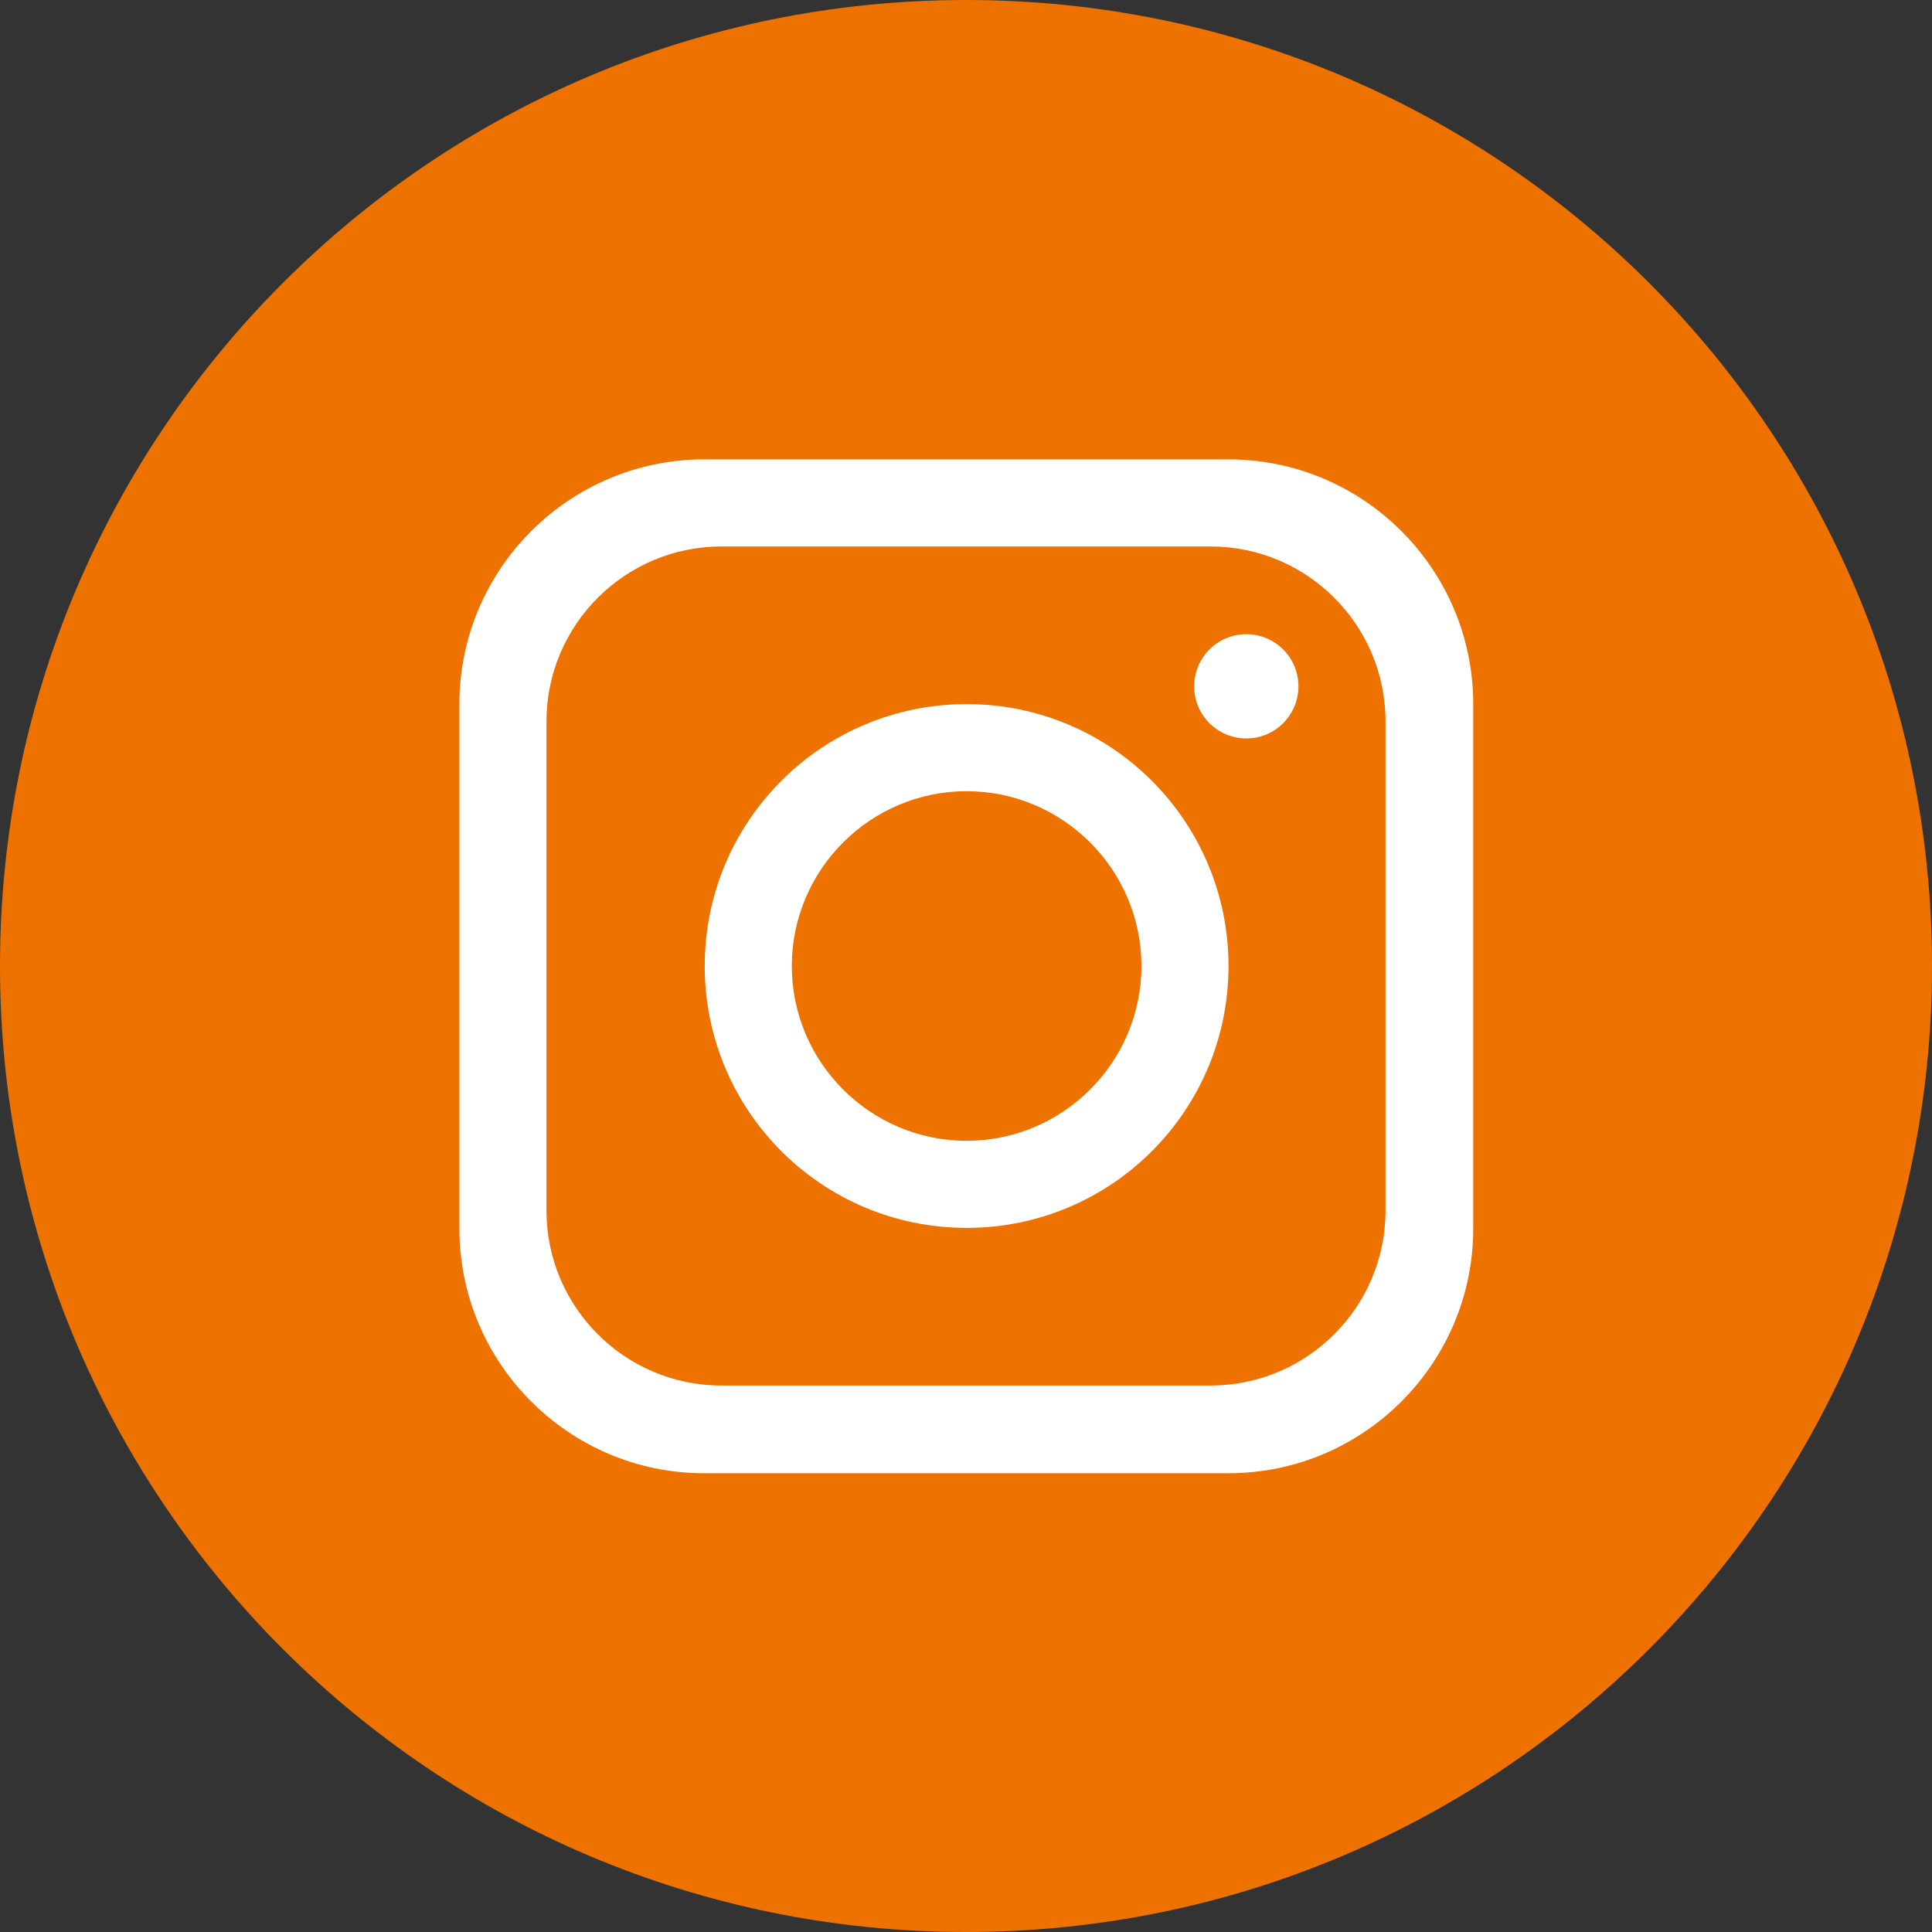
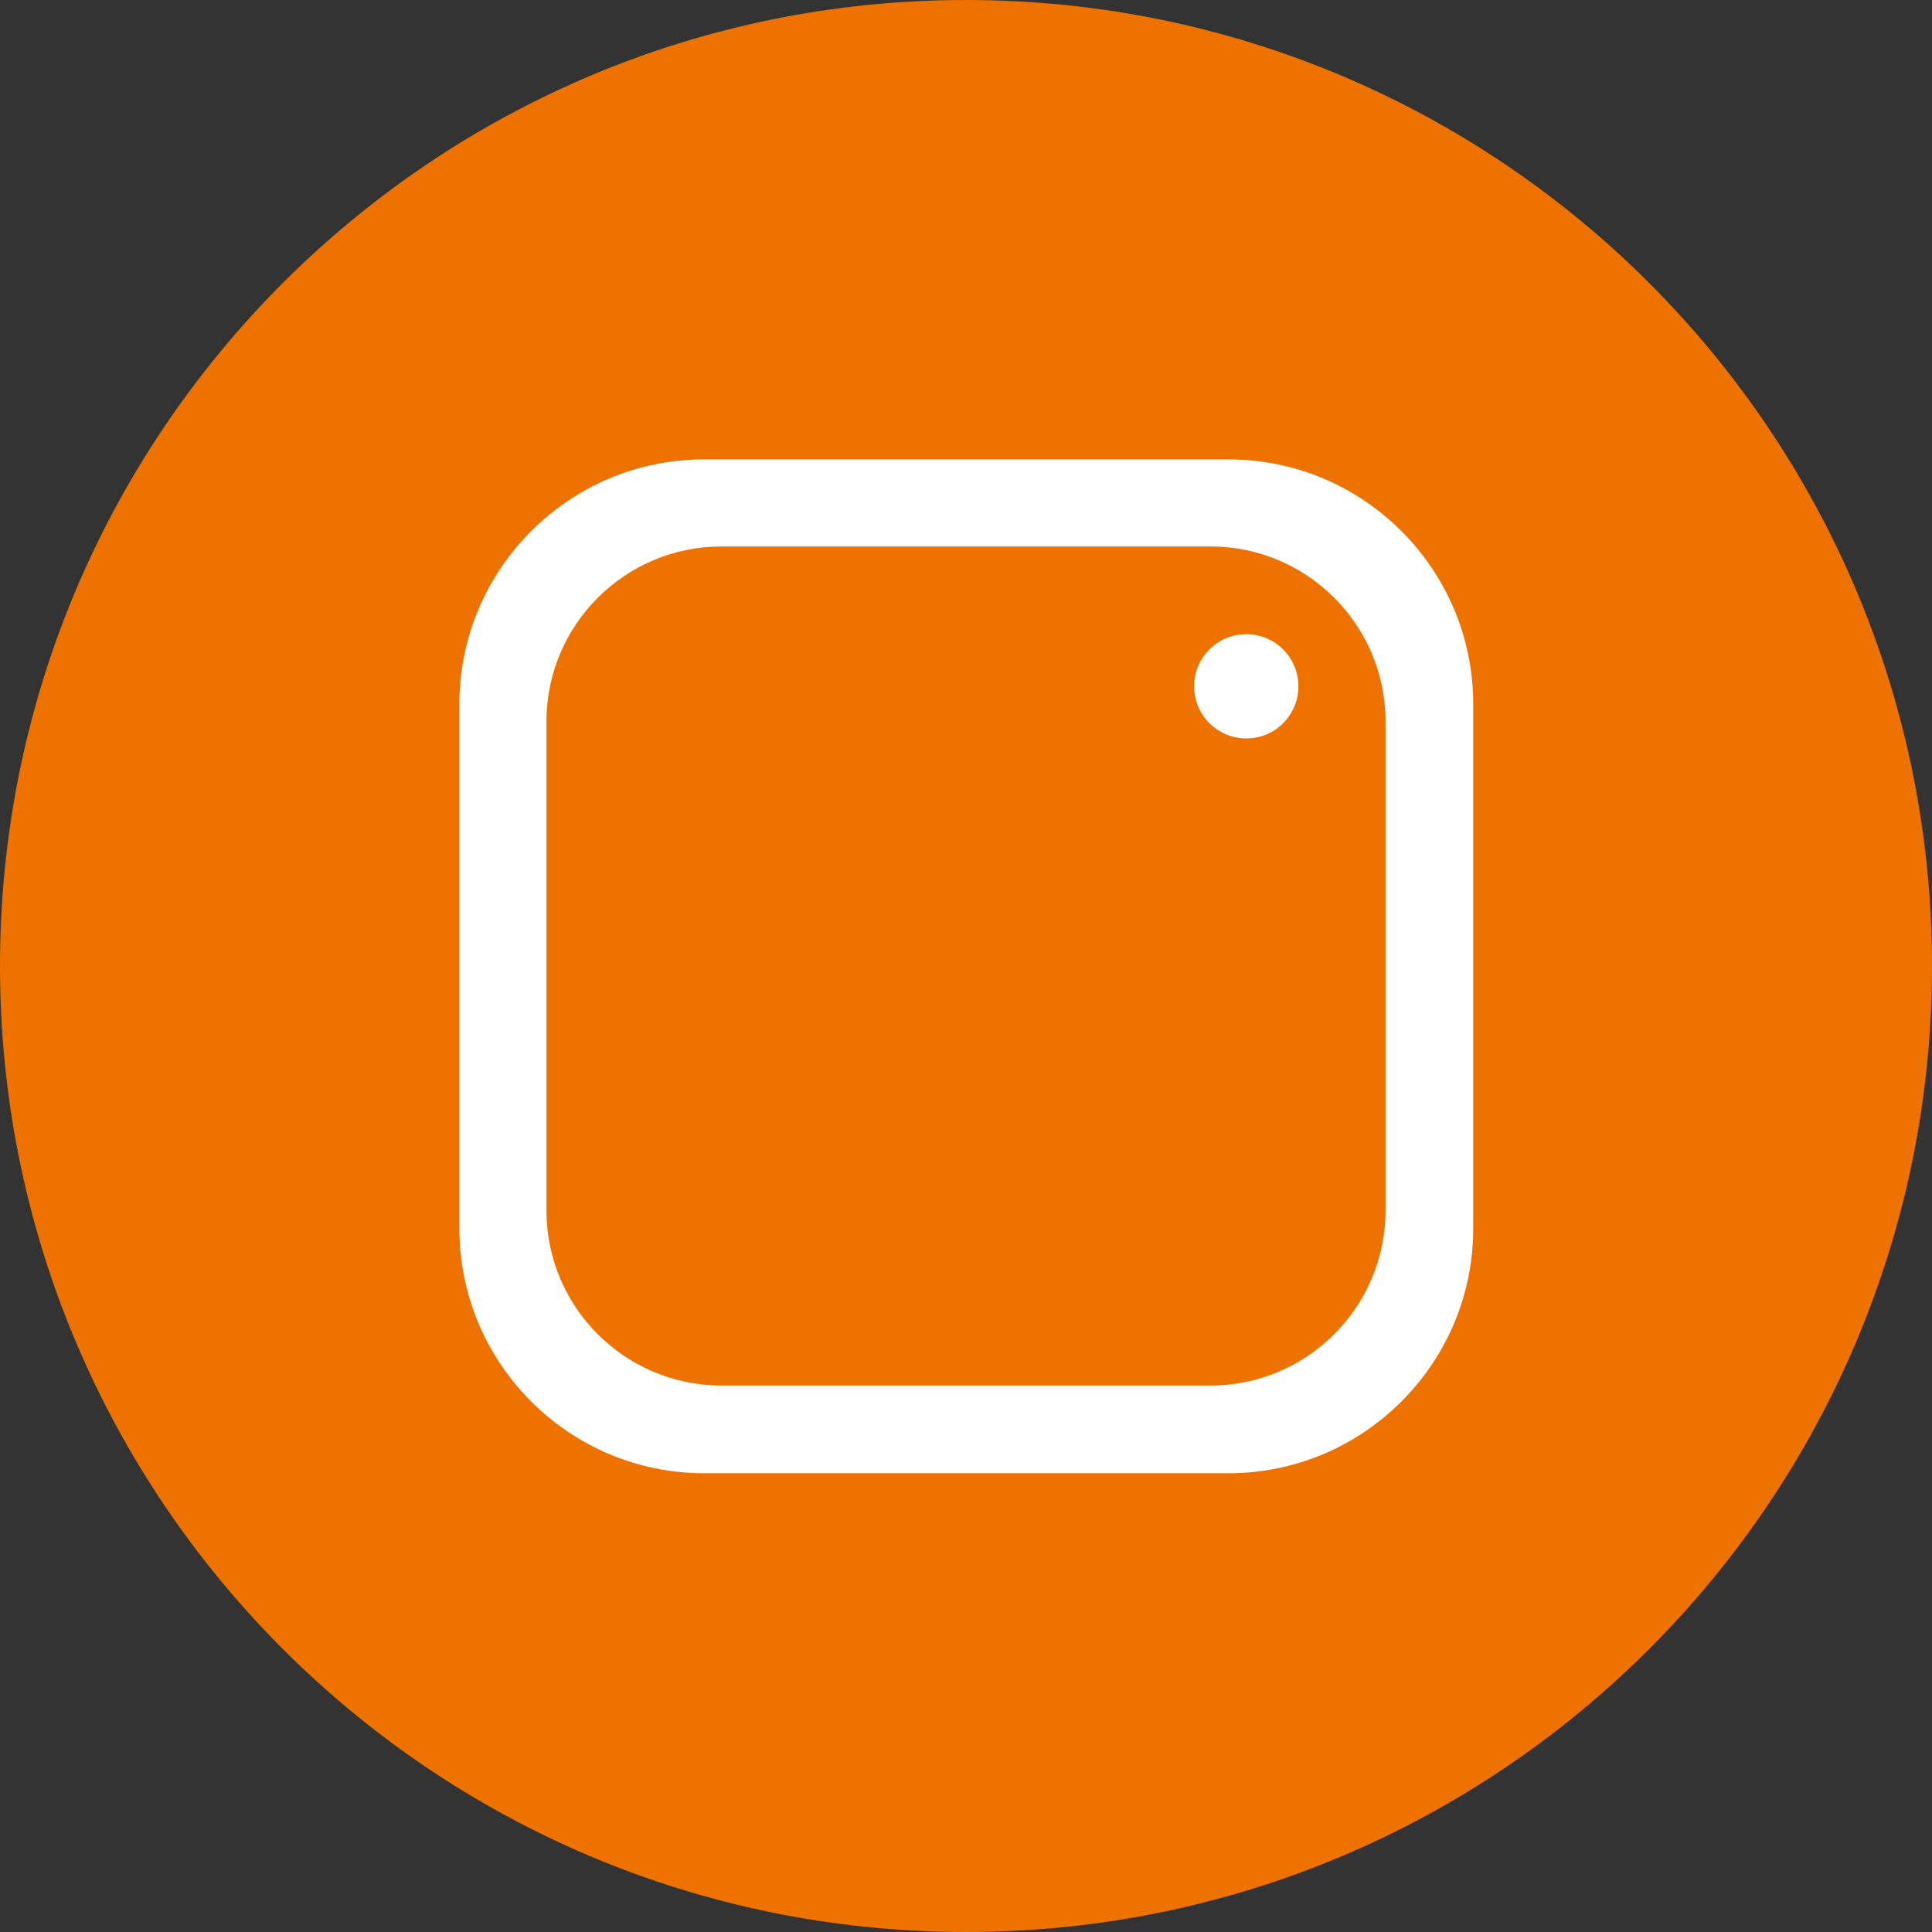
<svg xmlns="http://www.w3.org/2000/svg" id="Livello_2" viewBox="0 0 31.5 31.5">
  <rect x="0" y="0" width="31.5" height="31.5" fill="#333333" stroke="none" />
  <defs>
    <style>.cls-1{fill:#ee7200;}.cls-2{fill:#fff;}</style>
  </defs>
  <g id="guide">
-     <path class="cls-1" d="M31.5,15.75c0,8.7-7.05,15.75-15.75,15.75h0C7.05,31.5,0,24.45,0,15.75h0C0,7.05,7.05,0,15.75,0h0c8.7,0,15.75,7.05,15.75,15.75h0Z" />
+     <path class="cls-1" d="M31.5,15.75c0,8.7-7.05,15.75-15.75,15.75h0C7.05,31.5,0,24.45,0,15.75h0C0,7.05,7.05,0,15.75,0c8.7,0,15.75,7.05,15.75,15.75h0Z" />
    <path class="cls-2" d="M20.03,7.49h-8.55c-2.2,0-3.99,1.79-3.99,3.99v8.55c0,2.2,1.79,3.99,3.99,3.99h8.55c2.2,0,3.99-1.79,3.99-3.99v-8.55c0-2.2-1.79-3.99-3.99-3.99ZM22.59,19.74c0,1.57-1.28,2.85-2.85,2.85h-7.98c-1.57,0-2.85-1.28-2.85-2.85v-7.98c0-1.57,1.28-2.85,2.85-2.85h7.98c1.57,0,2.85,1.28,2.85,2.85v7.98Z" />
-     <path class="cls-2" d="M15.76,11.48c-2.36,0-4.27,1.91-4.27,4.27s1.91,4.27,4.27,4.27,4.27-1.91,4.27-4.27-1.91-4.27-4.27-4.27ZM15.76,18.6c-1.57,0-2.85-1.28-2.85-2.85s1.28-2.85,2.85-2.85,2.85,1.28,2.85,2.85-1.28,2.85-2.85,2.85Z" />
    <circle class="cls-2" cx="20.32" cy="11.19" r=".85" />
  </g>
</svg>